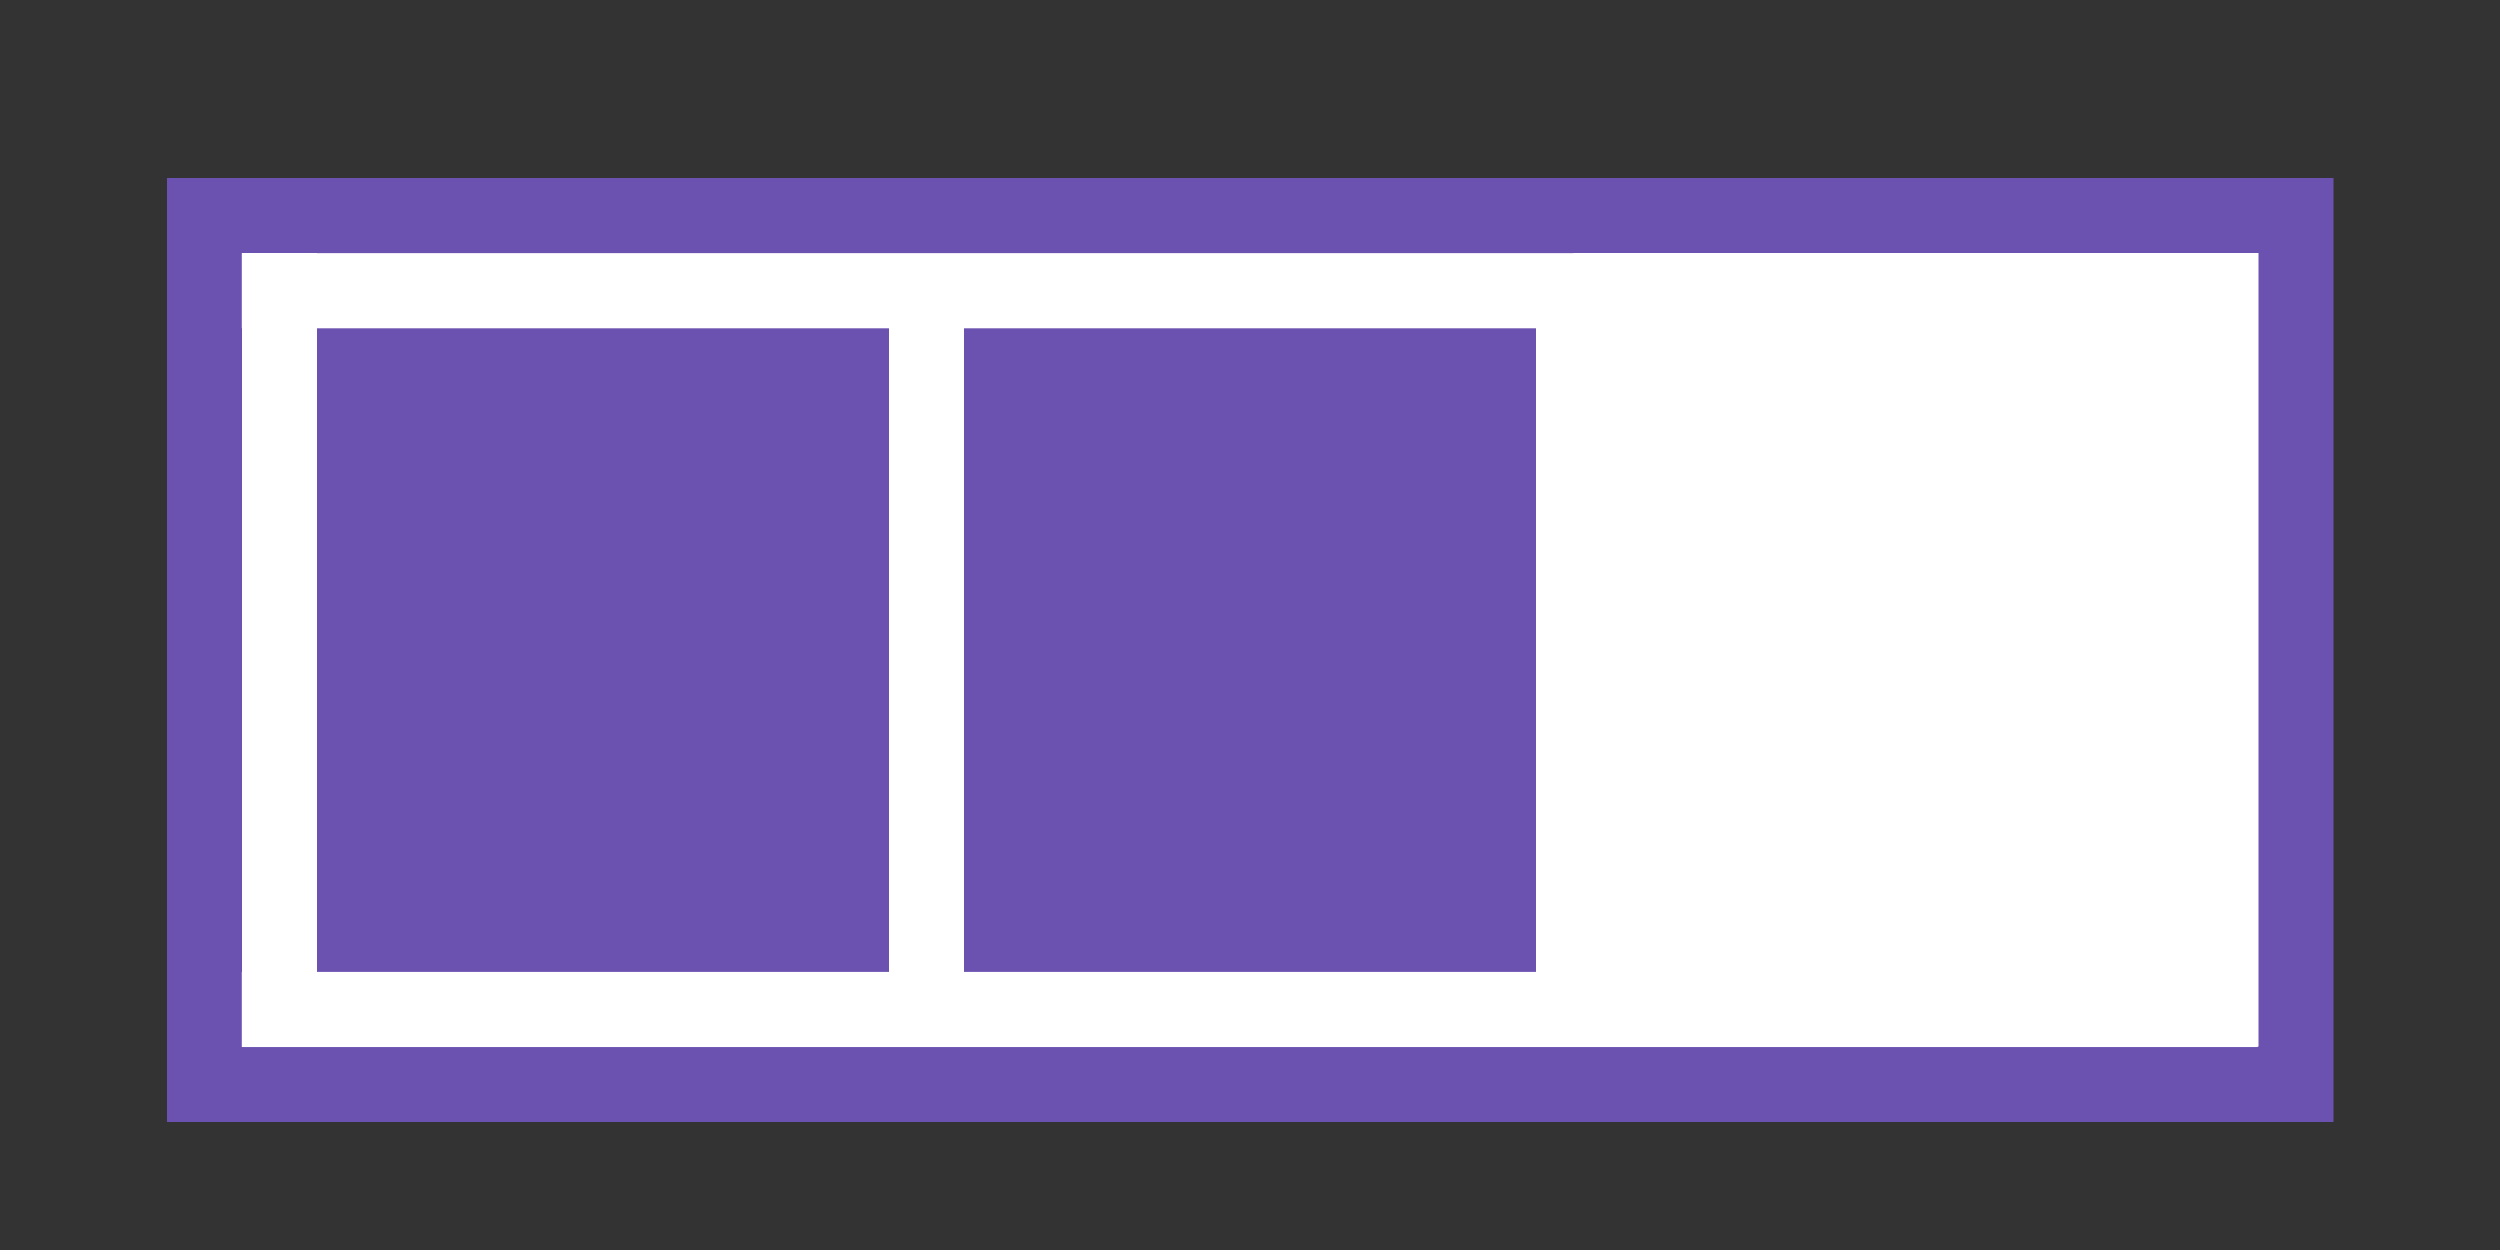
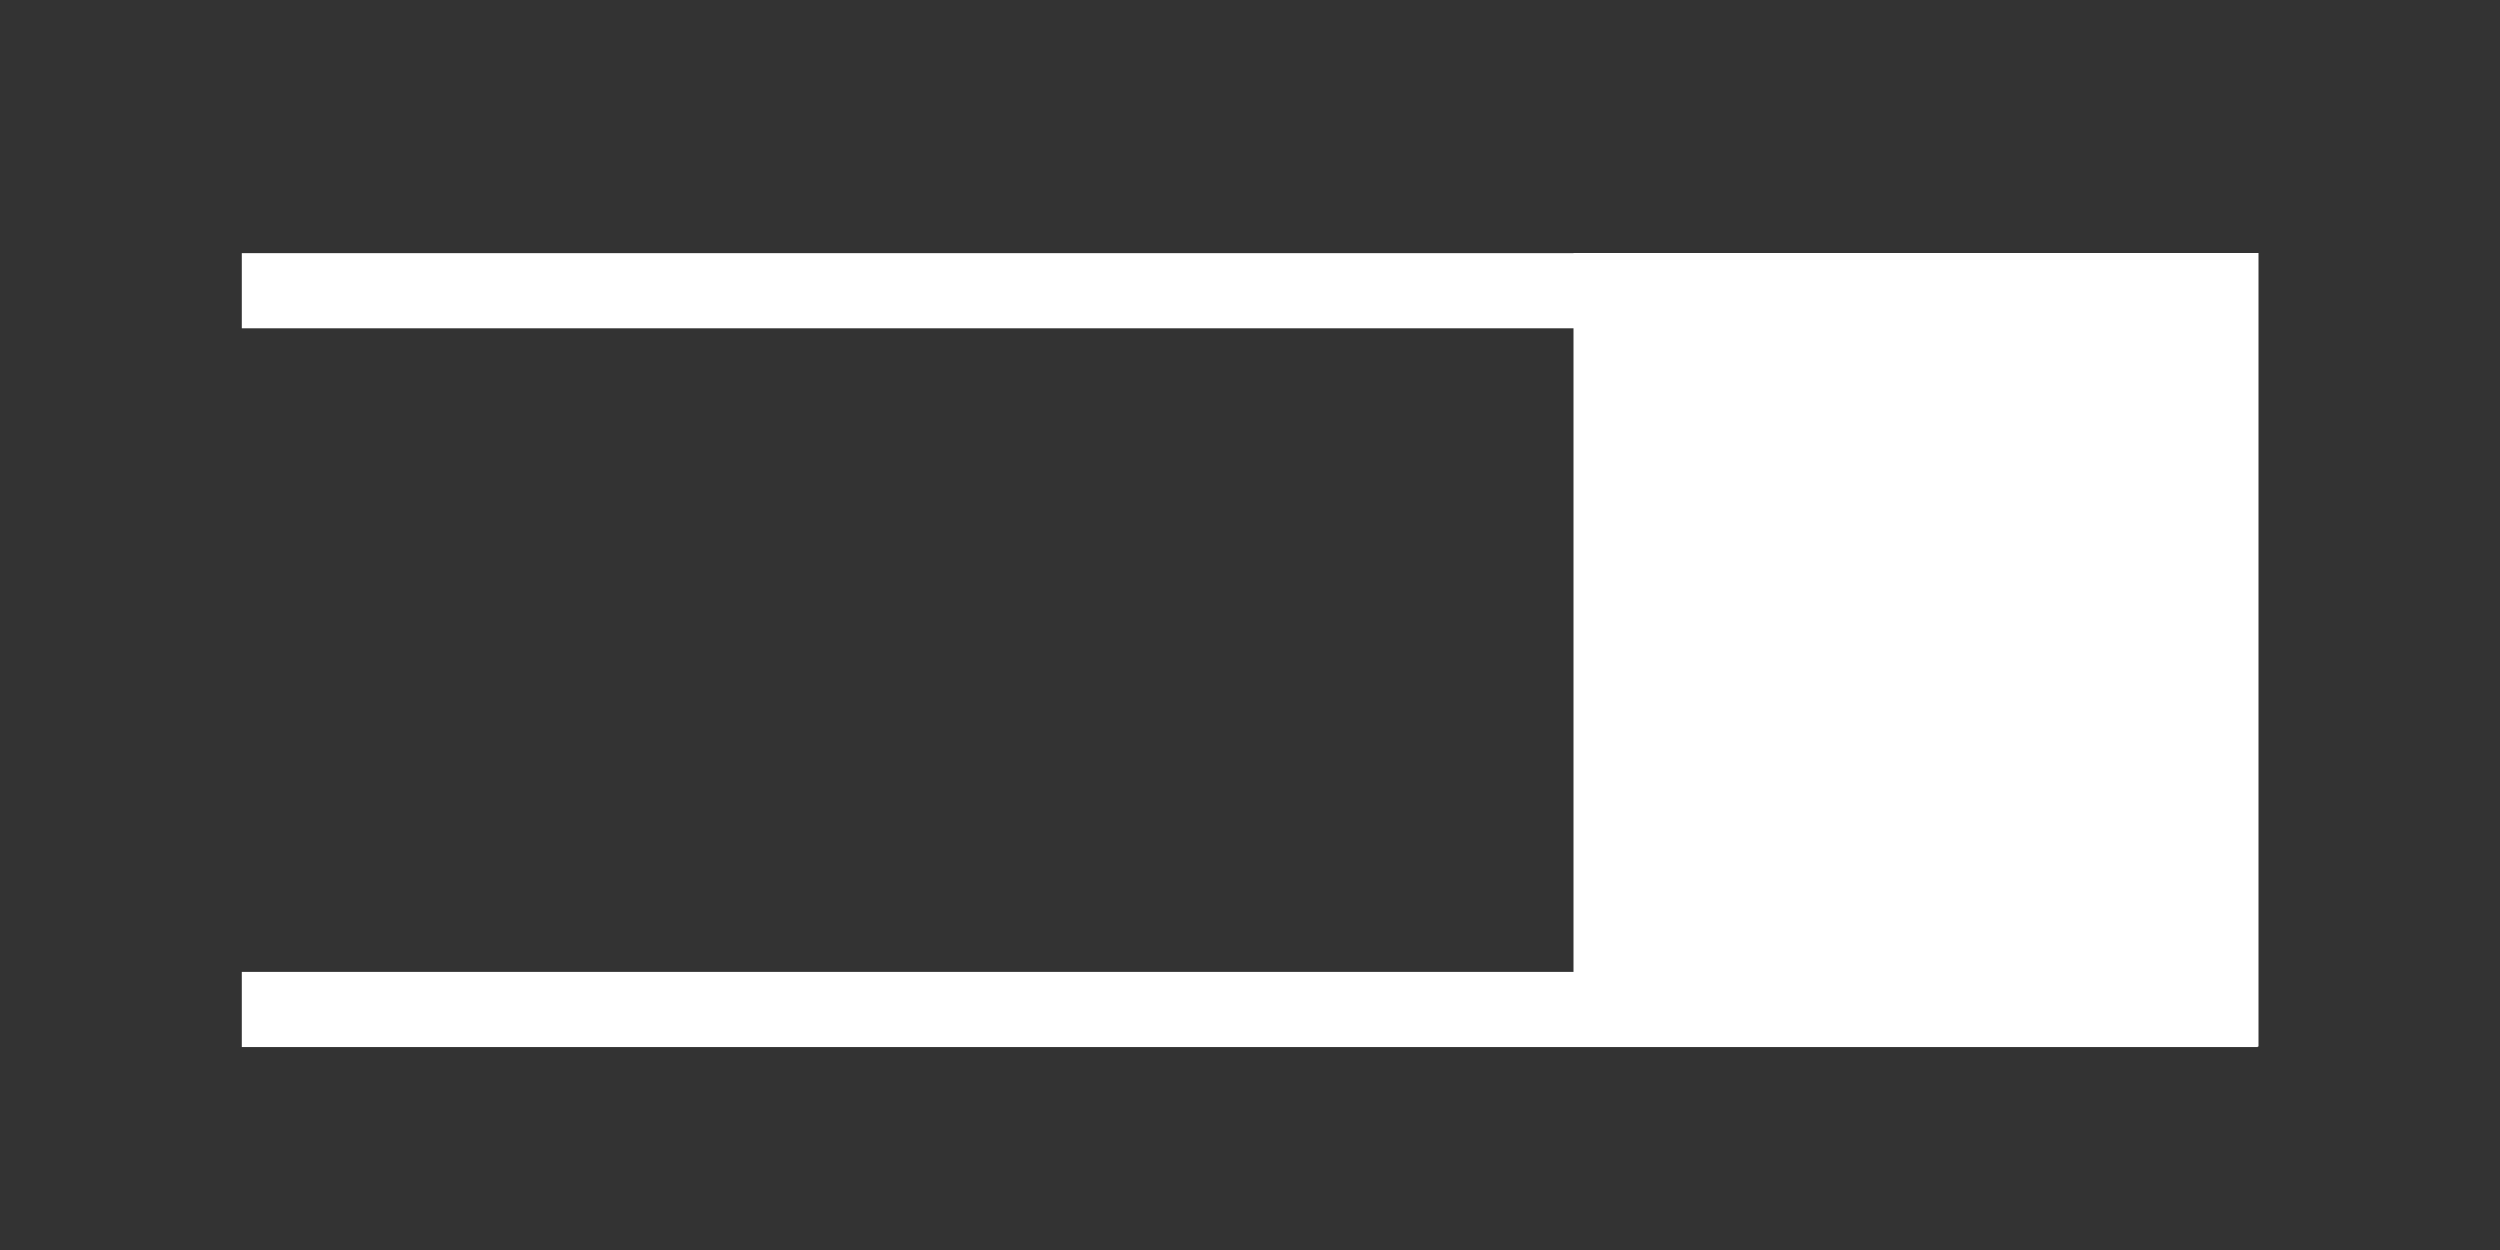
<svg xmlns="http://www.w3.org/2000/svg" xml:space="preserve" width="50px" height="25px" version="1.1" style="shape-rendering:geometricPrecision; text-rendering:geometricPrecision; image-rendering:optimizeQuality; fill-rule:evenodd; clip-rule:evenodd" viewBox="0 0 50 25">
  <rect x="0" y="0" width="50" height="25" fill="#333333" stroke="none" />
  <defs>
    <style type="text/css">  .fil0 {fill:none} .fil1 {fill:#6B52B1} .fil2 {fill:white} .fil3 {fill:white}  </style>
  </defs>
  <g id="Слой_x0020_1">
    <rect class="fil0" y="0.5" width="50" height="25" />
-     <rect class="fil1" x="3.34" y="3.56" width="43.33" height="18.88" />
-     <rect class="fil2" x="4.84" y="5.06" width="1.5" height="15.87" />
    <rect class="fil2" x="31.47" y="5.06" width="13.7" height="15.87" />
    <rect class="fil3" transform="matrix(2.71113E-14 0.501 2.021 -2.61757E-14 4.836 5.063)" width="3" height="19.95" />
    <rect class="fil3" transform="matrix(2.71113E-14 0.501 2.021 -2.61757E-14 4.836 19.438)" width="3" height="19.95" />
-     <rect class="fil2" x="17.78" y="5.62" width="1.5" height="14.76" />
-     <rect class="fil2" x="30.72" y="5.48" width="1.5" height="15.04" />
  </g>
</svg>